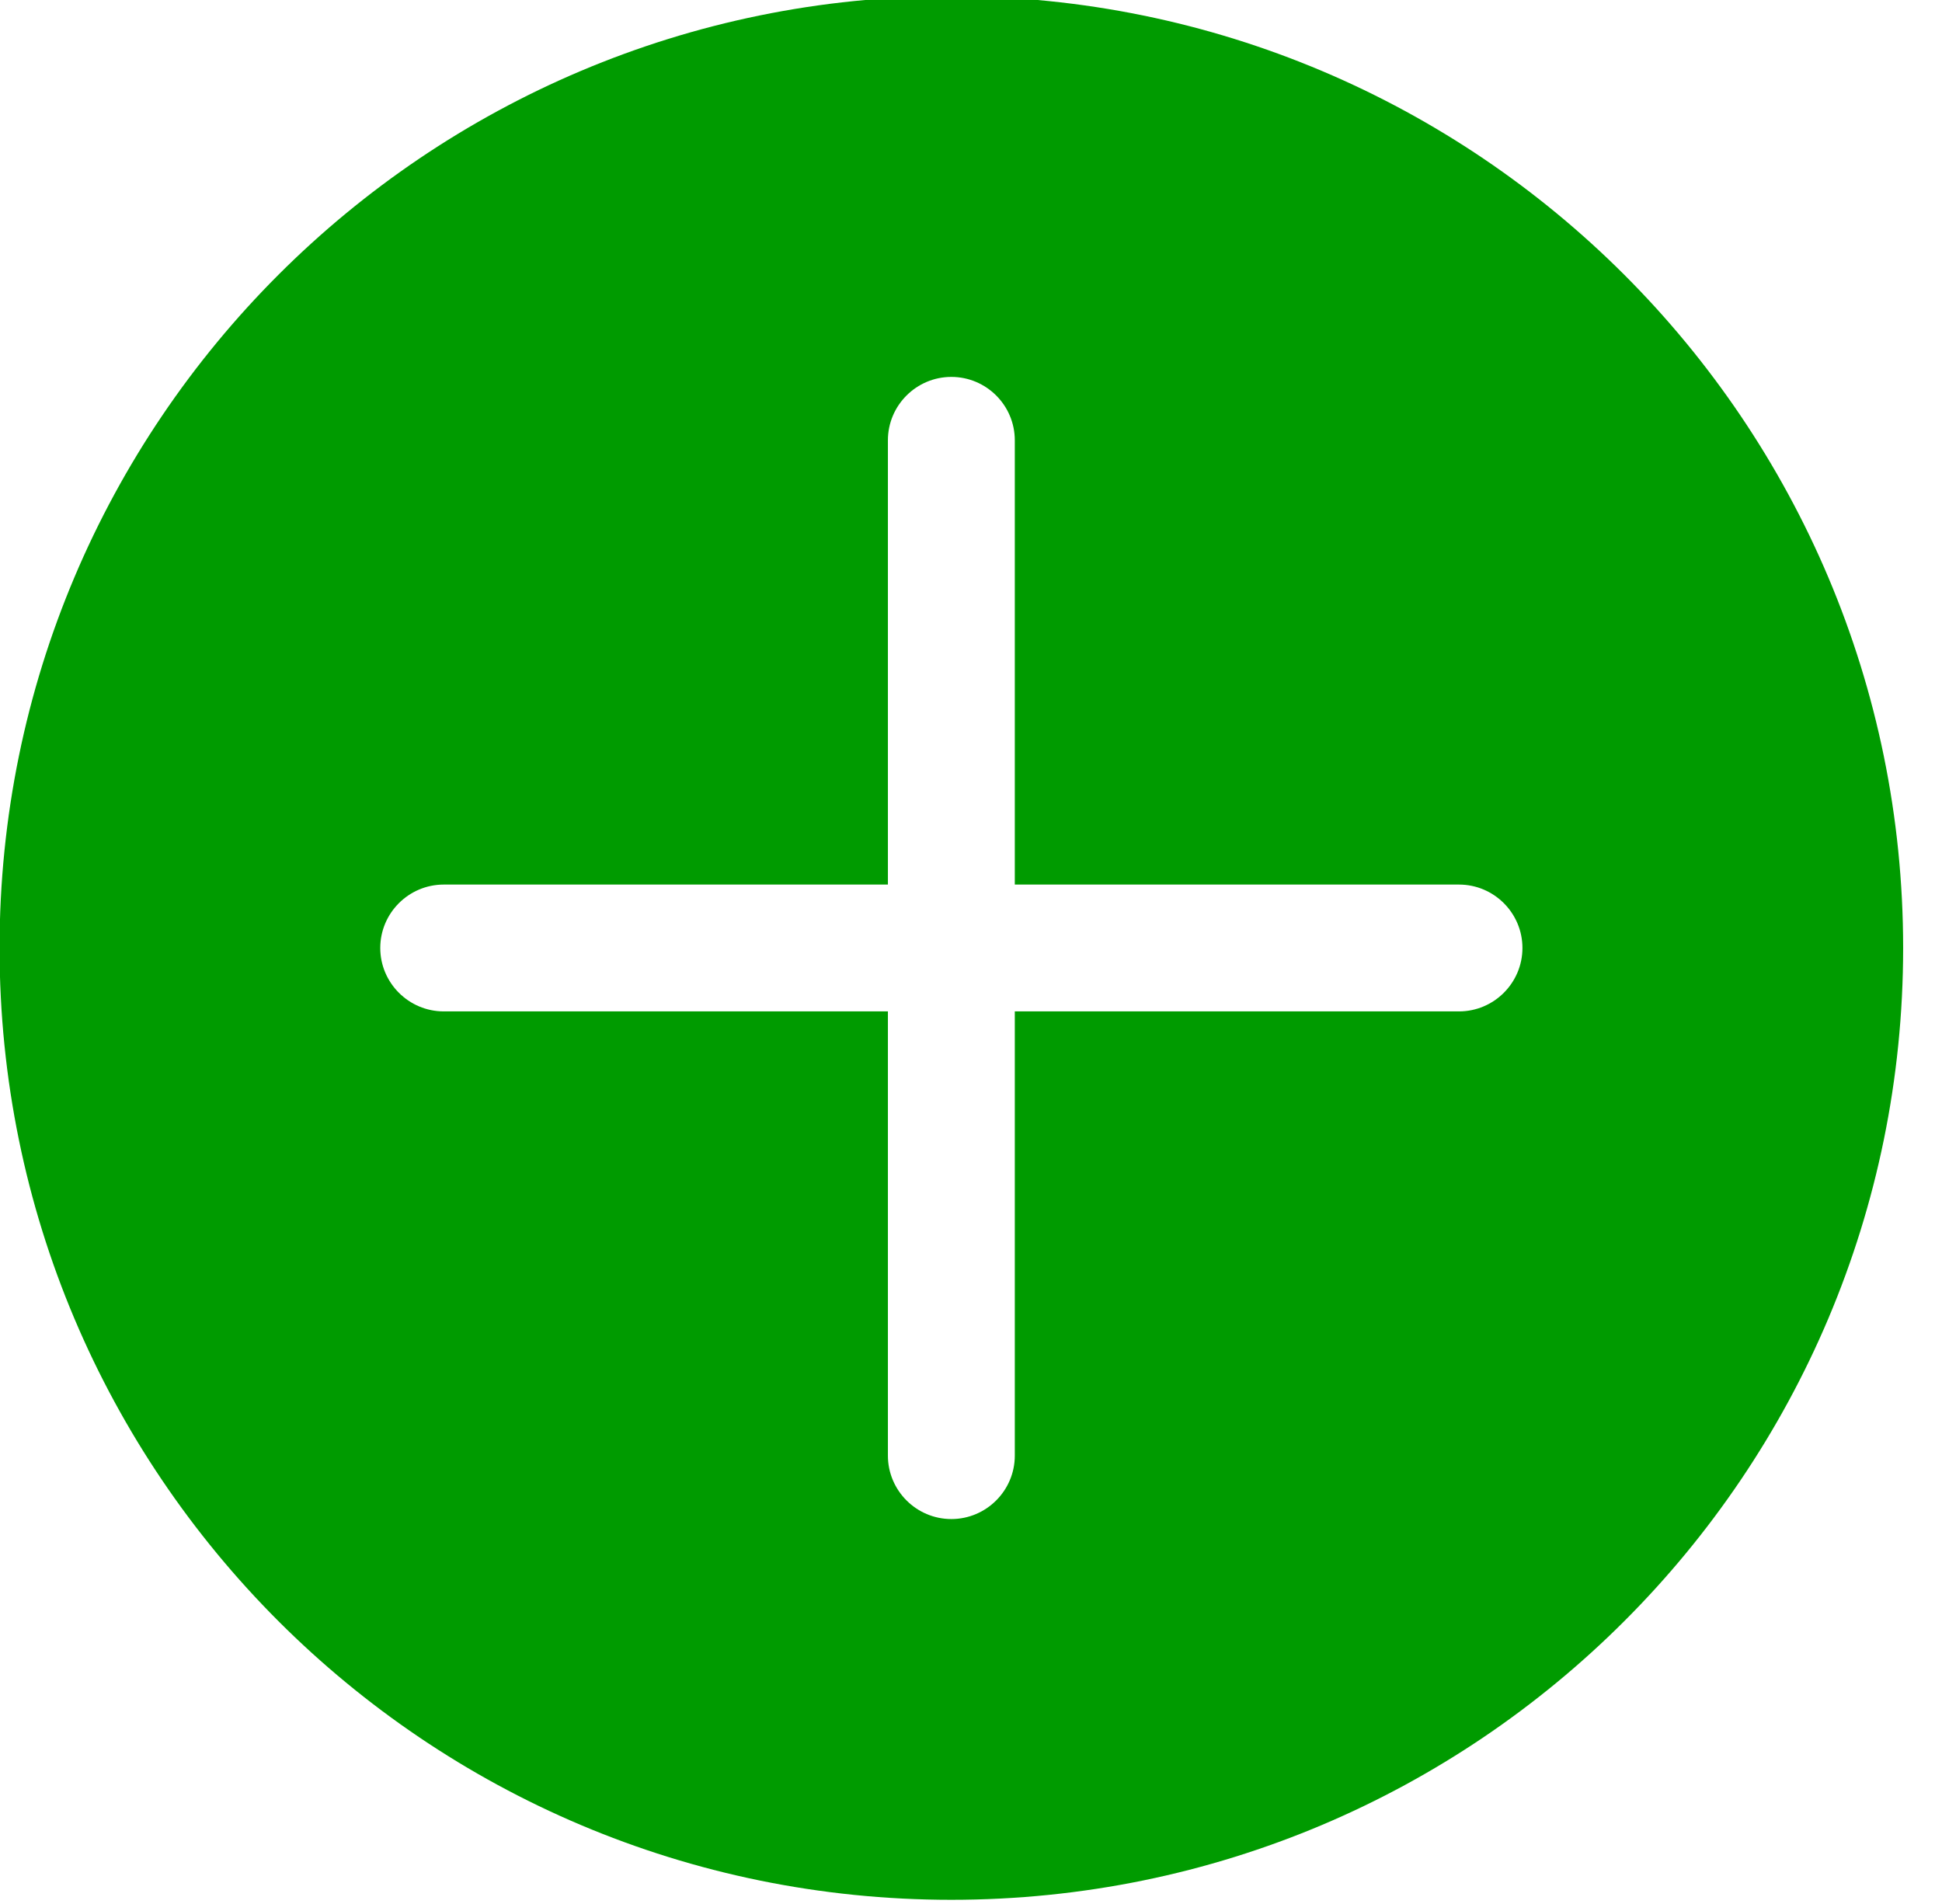
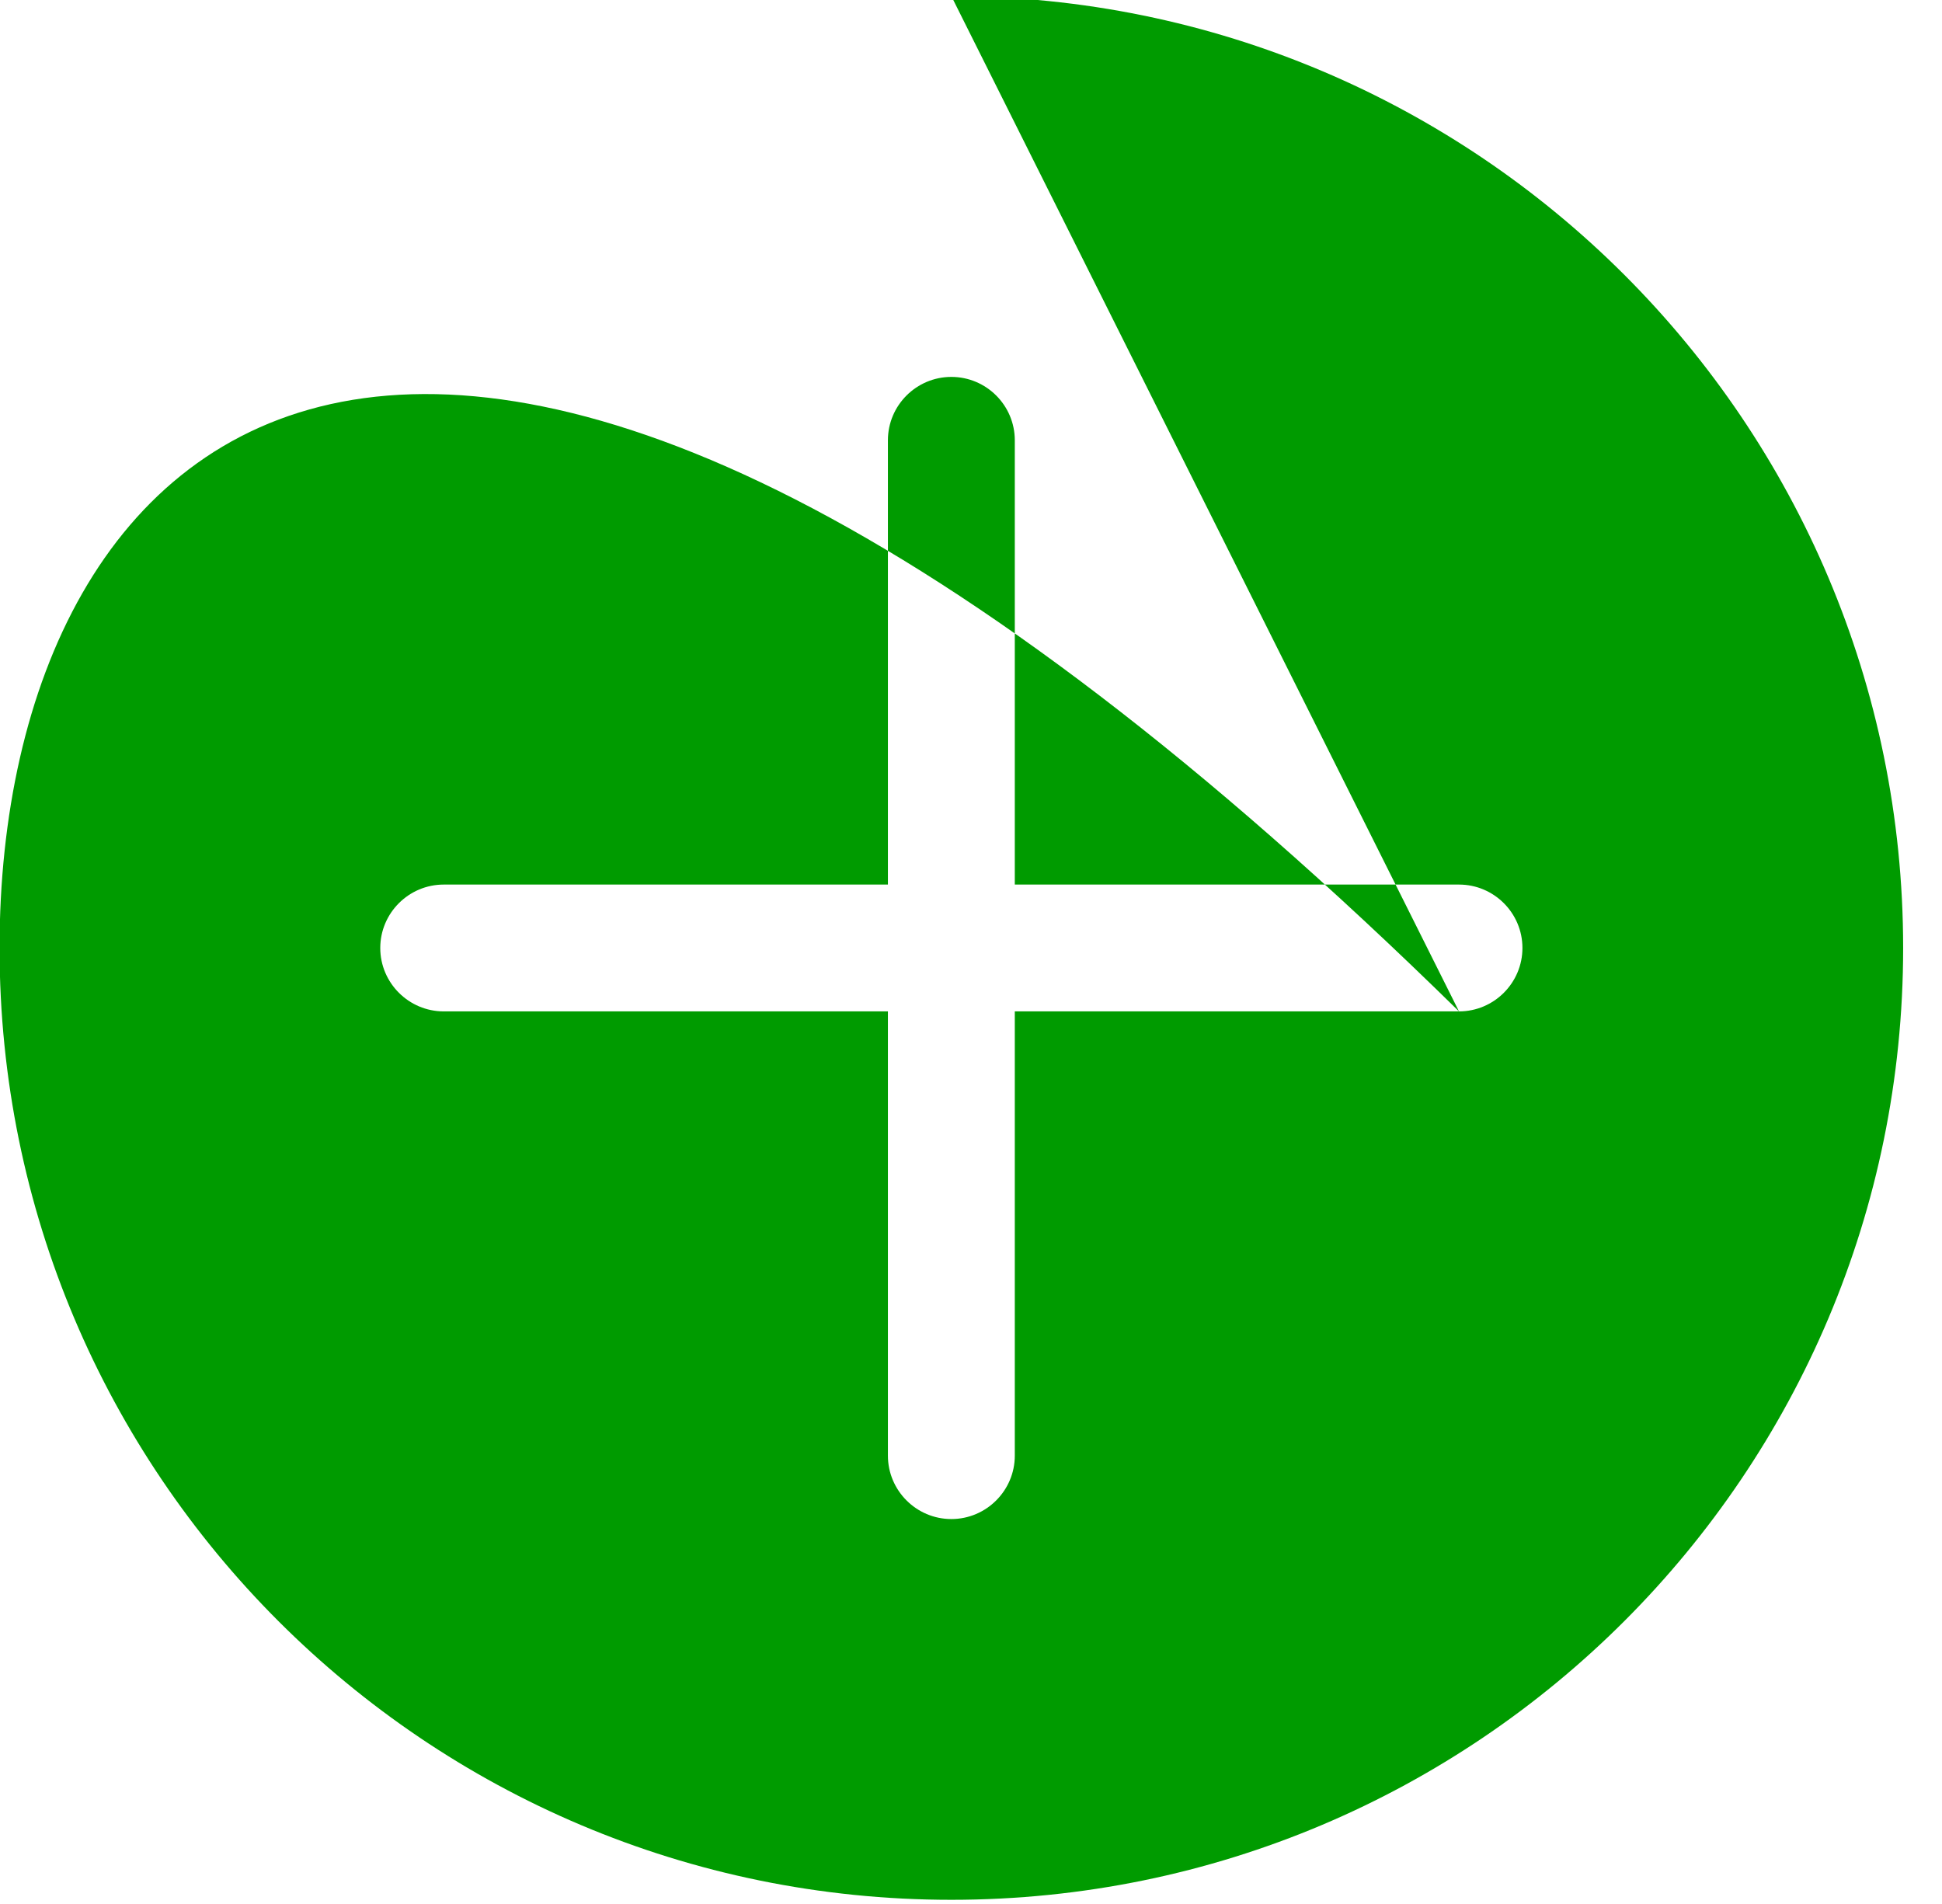
<svg xmlns="http://www.w3.org/2000/svg" width="100%" height="100%" viewBox="0 0 51 50" version="1.1" xml:space="preserve" style="fill-rule:evenodd;clip-rule:evenodd;stroke-linejoin:round;stroke-miterlimit:2;">
  <g transform="matrix(1,0,0,1,-2035.32,-3047.67)">
    <g transform="matrix(0.909,0,0,0.909,1955.23,2437.01)">
-       <path d="M130.259,701.012L117.426,701.012L117.426,713.846C117.426,714.854 116.604,715.678 115.593,715.678C114.583,715.678 113.76,714.854 113.76,713.846L113.76,701.012L100.928,701.012C99.918,701.012 99.094,700.189 99.094,699.18C99.094,698.17 99.918,697.348 100.928,697.348L113.76,697.348L113.76,684.514C113.76,683.504 114.583,682.682 115.593,682.682C116.604,682.682 117.426,683.504 117.426,684.514L117.426,697.348L130.259,697.348C131.269,697.348 132.092,698.17 132.092,699.18C132.092,700.189 131.269,701.012 130.259,701.012ZM115.593,671.682C100.405,671.682 88.095,683.99 88.095,699.18C88.095,714.367 100.405,726.678 115.593,726.678C130.782,726.678 143.091,714.367 143.091,699.18C143.091,683.99 130.782,671.682 115.593,671.682Z" style="fill:rgb(0,155,0);fill-rule:nonzero;" />
+       <path d="M130.259,701.012L117.426,701.012L117.426,713.846C117.426,714.854 116.604,715.678 115.593,715.678C114.583,715.678 113.76,714.854 113.76,713.846L113.76,701.012L100.928,701.012C99.918,701.012 99.094,700.189 99.094,699.18C99.094,698.17 99.918,697.348 100.928,697.348L113.76,697.348L113.76,684.514C113.76,683.504 114.583,682.682 115.593,682.682C116.604,682.682 117.426,683.504 117.426,684.514L117.426,697.348L130.259,697.348C131.269,697.348 132.092,698.17 132.092,699.18C132.092,700.189 131.269,701.012 130.259,701.012ZC100.405,671.682 88.095,683.99 88.095,699.18C88.095,714.367 100.405,726.678 115.593,726.678C130.782,726.678 143.091,714.367 143.091,699.18C143.091,683.99 130.782,671.682 115.593,671.682Z" style="fill:rgb(0,155,0);fill-rule:nonzero;" />
    </g>
  </g>
</svg>